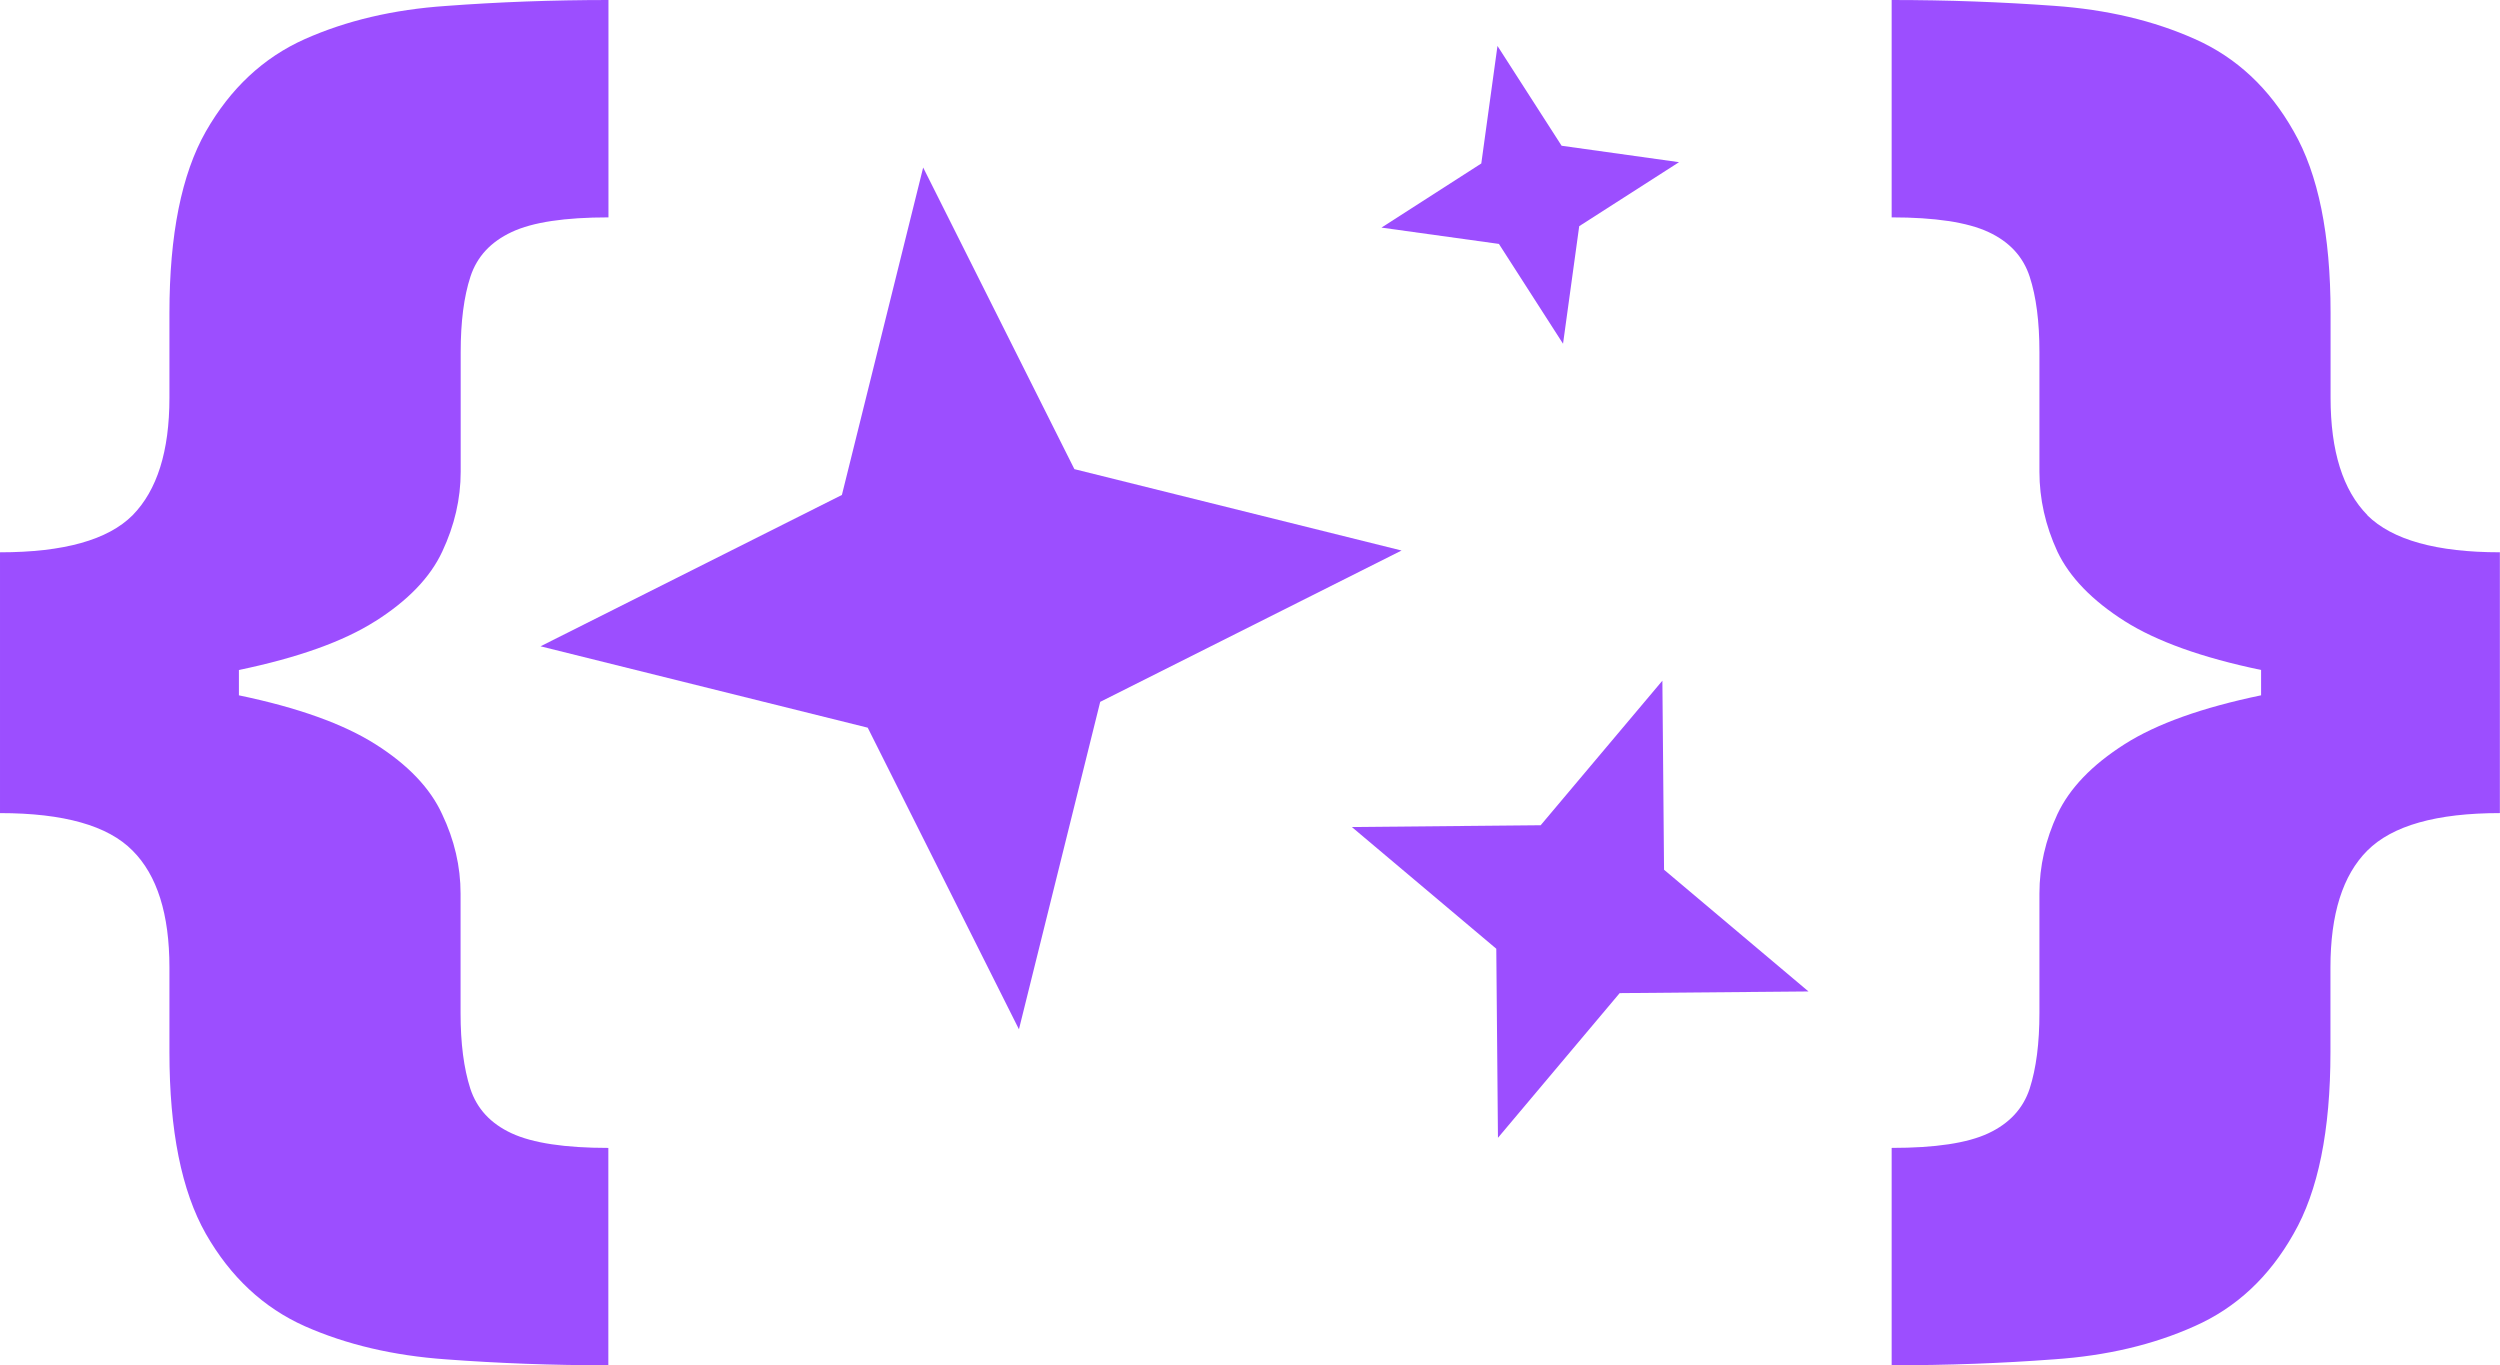
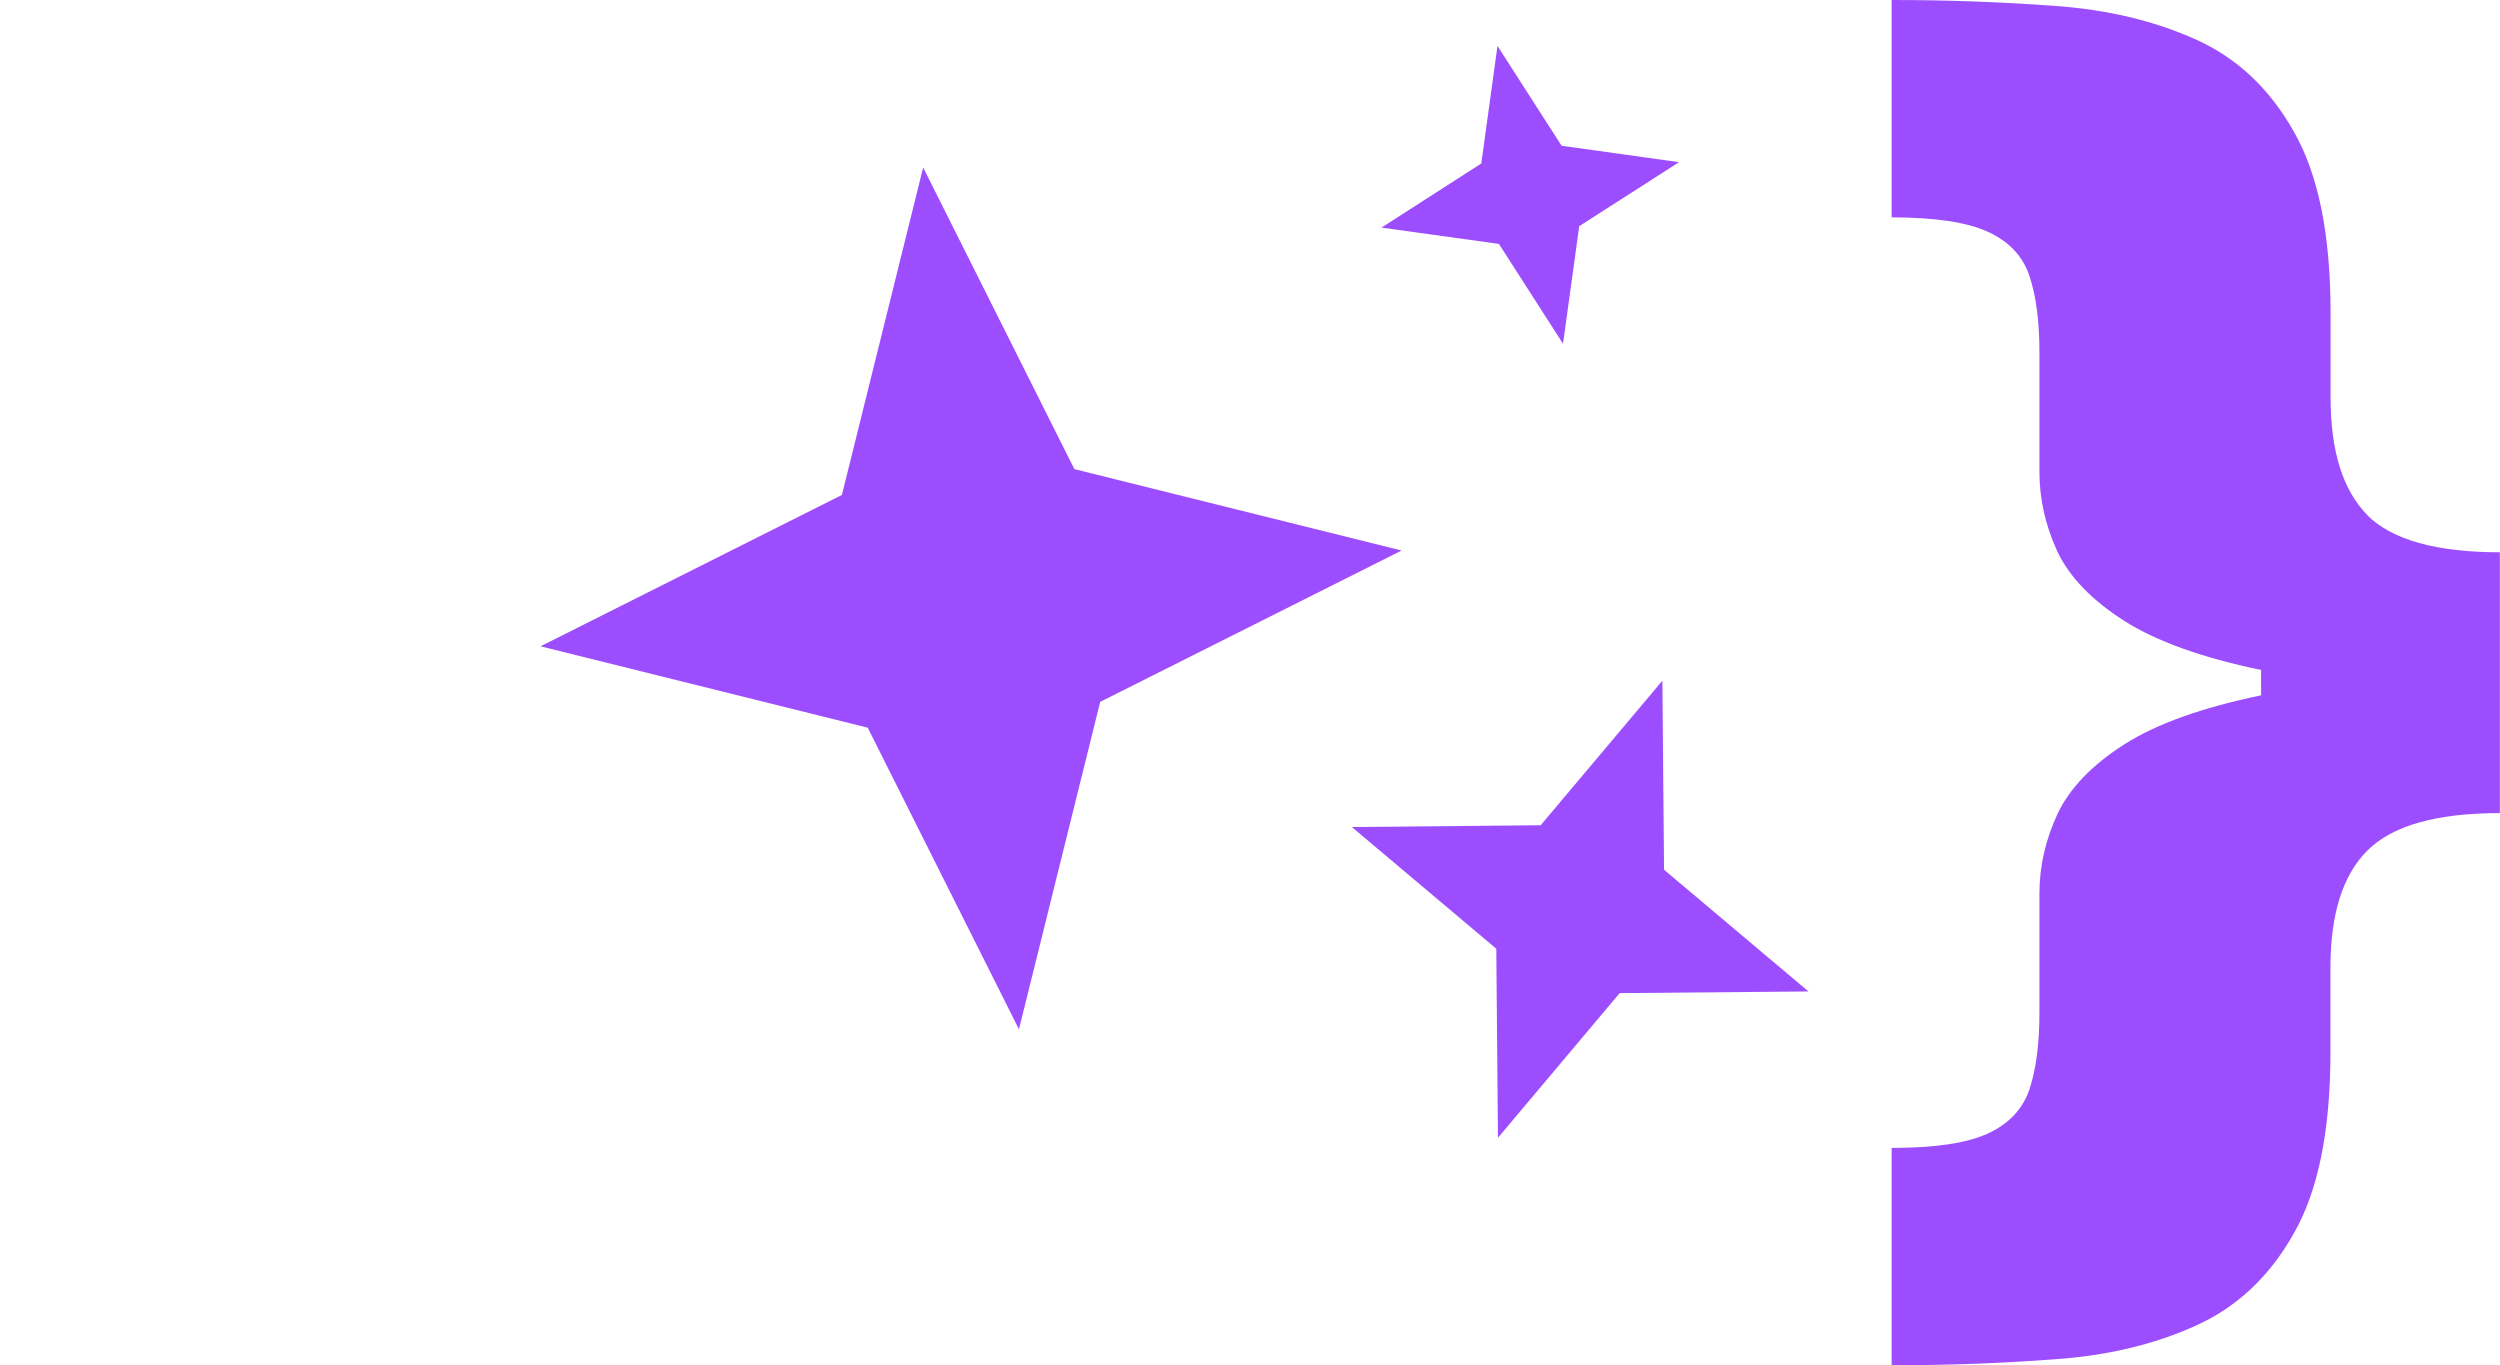
<svg xmlns="http://www.w3.org/2000/svg" id="Layer_1" viewBox="0 0 210.12 114.74">
  <defs>
    <style>.cls-1{fill:#9c4eff;stroke-width:0px;}</style>
  </defs>
-   <path class="cls-1" d="m31.55,52.21c2.74-1.74,4.61-3.68,5.62-5.85,1.03-2.19,1.55-4.43,1.55-6.71v-10.05c0-2.56.27-4.67.82-6.35s1.7-2.92,3.47-3.75,4.47-1.23,8.13-1.23V0C46.44,0,41.89.17,37.48.5c-4.41.3-8.37,1.23-11.87,2.79-3.47,1.55-6.24,4.14-8.31,7.76-2.04,3.59-3.06,8.68-3.06,15.26v7.13c0,4.48-1.03,7.76-3.1,9.87-2.07,2.07-5.78,3.11-11.14,3.11v21.92c5.36,0,9.07,1.05,11.14,3.15,2.07,2.07,3.1,5.34,3.1,9.82v7.13c0,6.58,1.02,11.66,3.06,15.26,2.07,3.62,4.84,6.21,8.31,7.76,3.5,1.55,7.46,2.48,11.87,2.79,4.41.33,8.96.5,13.65.5v-18.27c-3.65,0-6.36-.41-8.13-1.23s-2.92-2.07-3.47-3.75c-.55-1.71-.82-3.82-.82-6.35v-10.05c0-2.28-.52-4.51-1.55-6.67-1-2.19-2.88-4.16-5.62-5.89-2.69-1.7-6.51-3.07-11.46-4.1v-2.13c4.95-1.03,8.77-2.39,11.46-4.1Z" />
  <path class="cls-1" d="m198.98,43.3c-2.07-2.1-3.1-5.39-3.1-9.87v-7.13c0-6.58-1.03-11.66-3.1-15.26-2.04-3.62-4.81-6.21-8.31-7.76-3.47-1.55-7.41-2.48-11.82-2.79C168.25.17,163.7,0,158.99,0v18.27c3.65,0,6.36.41,8.13,1.23s2.92,2.07,3.47,3.75.82,3.79.82,6.35v10.05c0,2.28.5,4.52,1.51,6.71,1.03,2.16,2.92,4.11,5.66,5.85,2.69,1.7,6.51,3.07,11.46,4.1v2.13c-4.95,1.03-8.77,2.39-11.46,4.1-2.74,1.74-4.63,3.7-5.66,5.89-1,2.16-1.51,4.38-1.51,6.67v10.05c0,2.53-.27,4.64-.82,6.35-.55,1.67-1.7,2.92-3.47,3.75s-4.47,1.23-8.13,1.23v18.27c4.72,0,9.27-.17,13.65-.5,4.41-.3,8.35-1.23,11.82-2.79,3.5-1.55,6.27-4.14,8.31-7.76,2.07-3.59,3.1-8.68,3.1-15.26v-7.13c0-4.48,1.03-7.75,3.1-9.82,2.1-2.1,5.81-3.15,11.14-3.15v-21.92c-5.33,0-9.04-1.04-11.14-3.11Z" />
  <polygon class="cls-1" points="77.59 14.08 90.3 39.43 117.8 46.27 92.47 58.99 85.64 86.51 72.93 61.16 45.43 54.32 70.76 41.6 77.59 14.08" />
  <polygon class="cls-1" points="125.86 3.86 131.25 12.25 141.12 13.63 132.73 19.01 131.37 28.89 125.98 20.5 116.11 19.13 124.5 13.74 125.86 3.86" />
  <polygon class="cls-1" points="139.72 57.21 139.86 73.1 152 83.33 136.13 83.47 125.9 95.63 125.76 79.74 113.62 69.51 129.49 69.36 139.72 57.21" />
</svg>